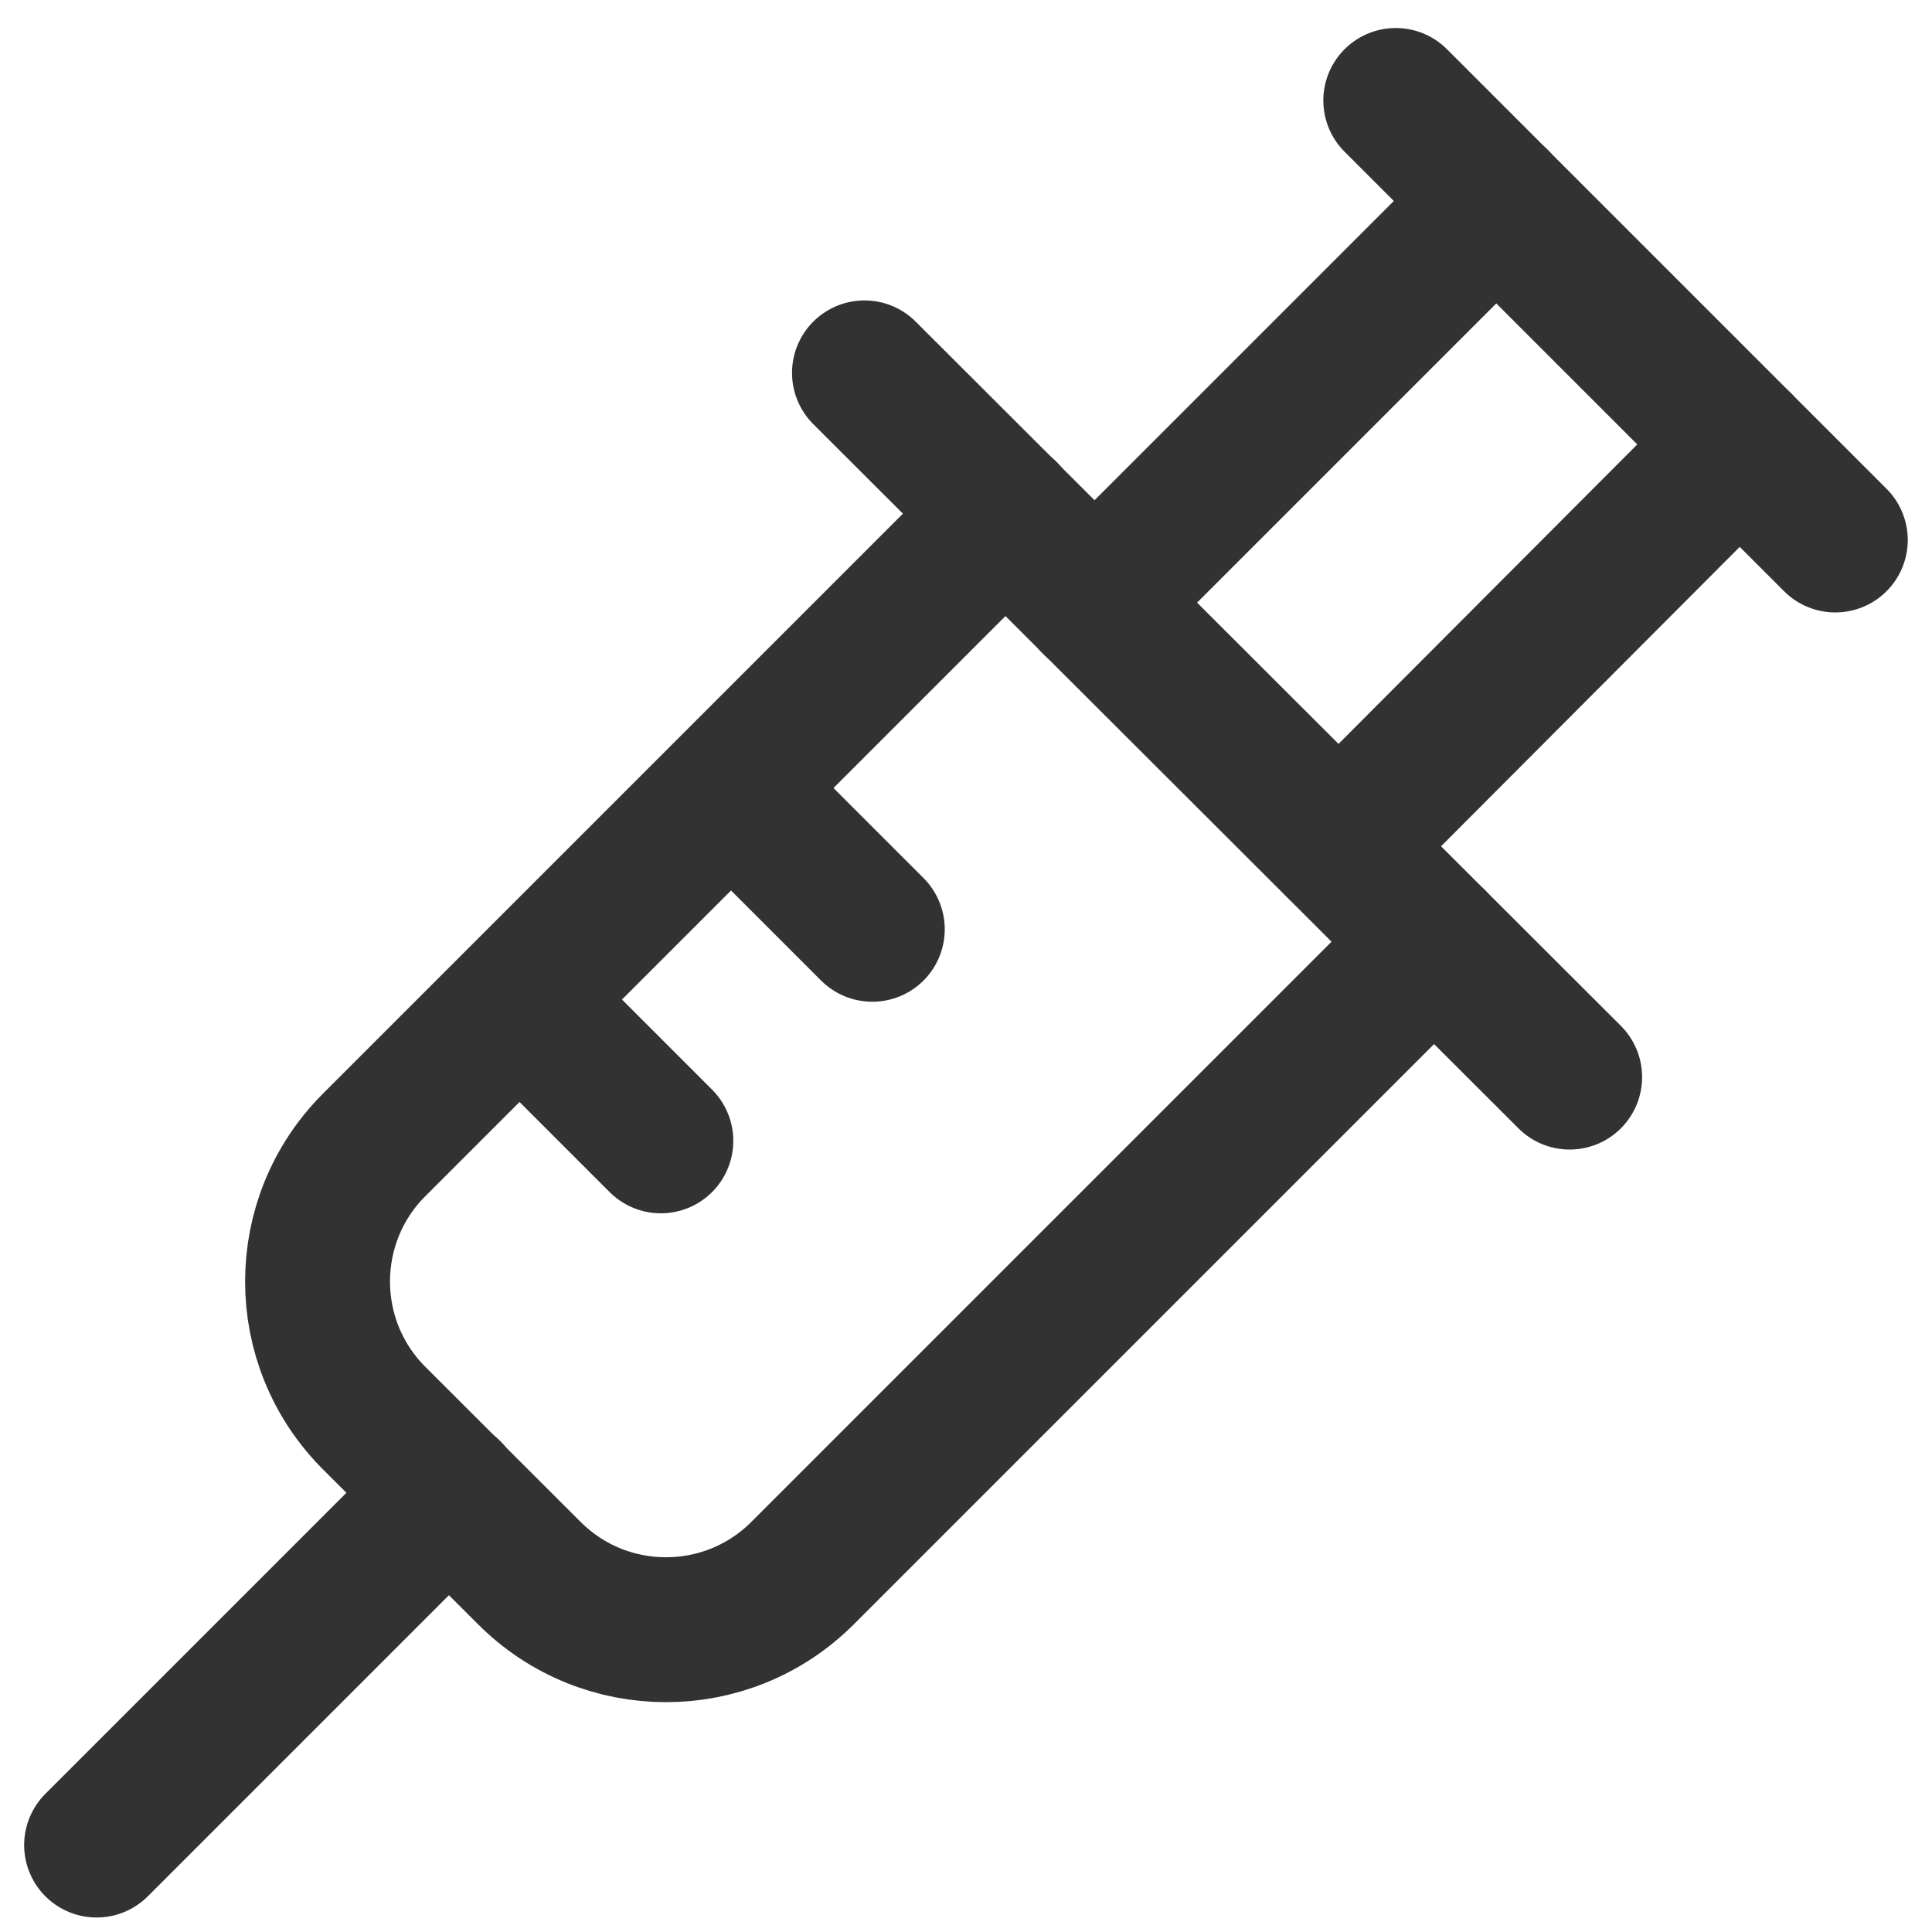
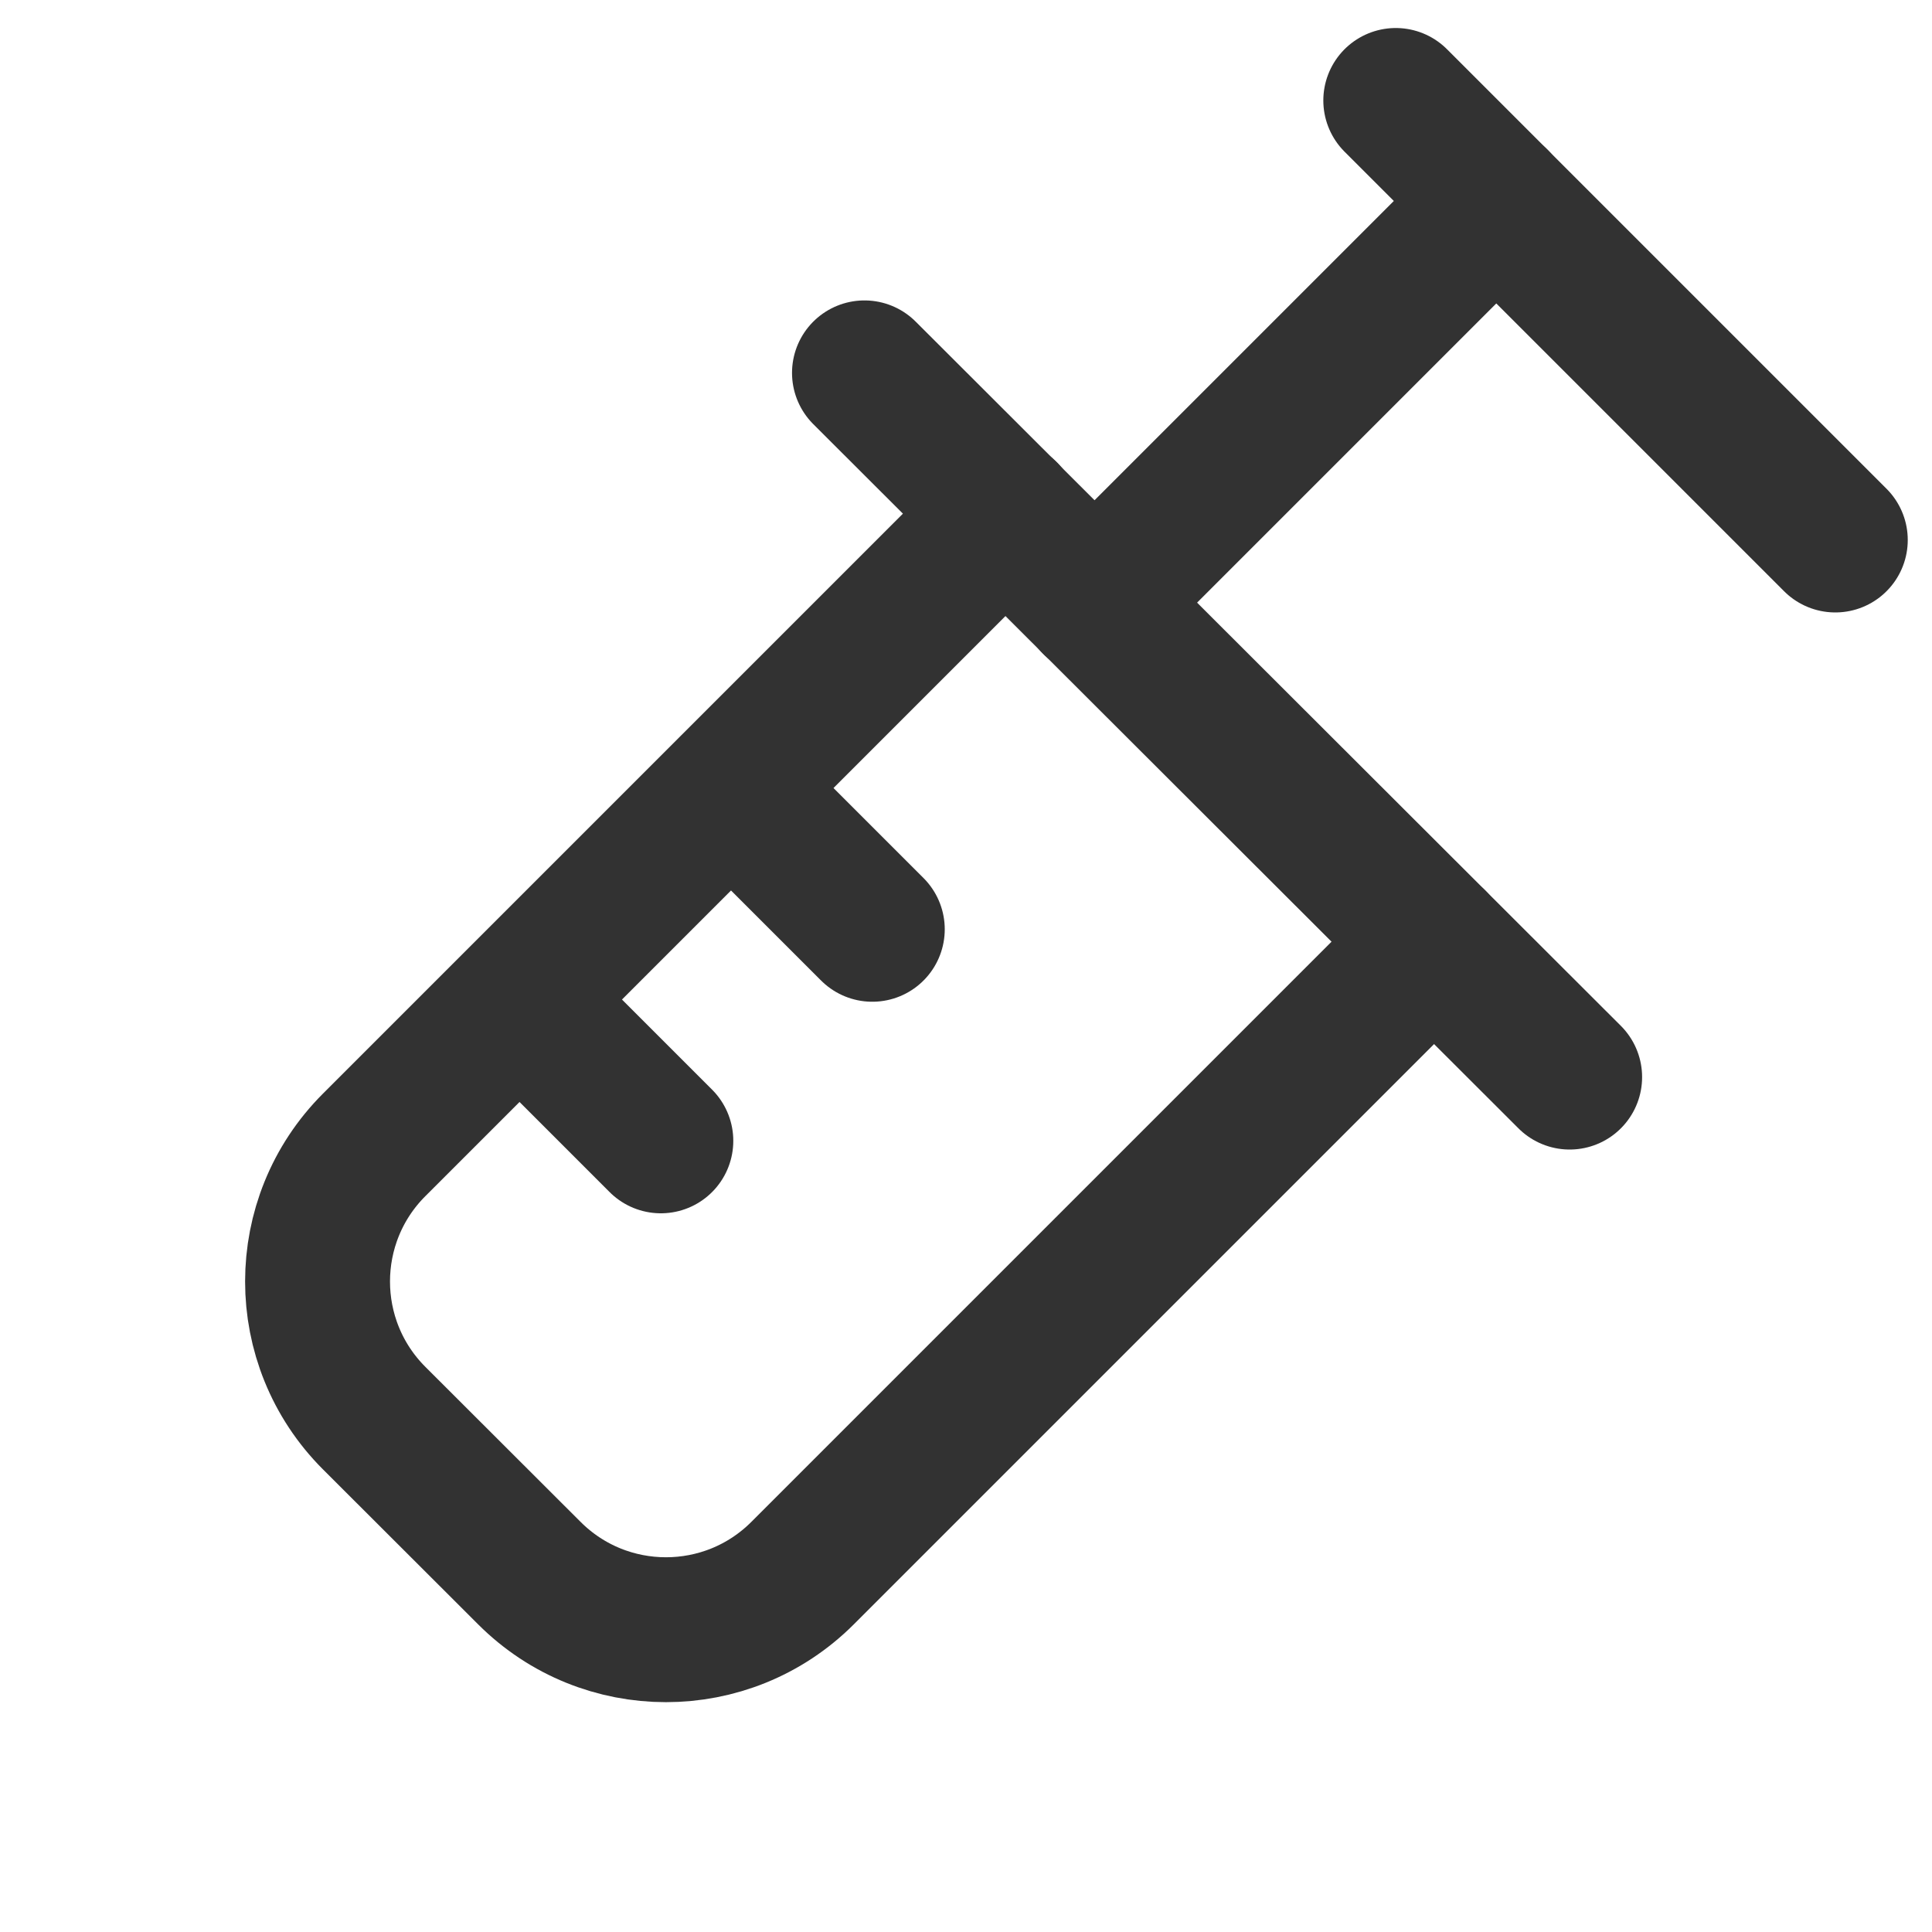
<svg xmlns="http://www.w3.org/2000/svg" width="20" height="20" viewBox="0 0 20 20" fill="none">
  <path d="M11.33 6.24L15.49 2.08" stroke="#323232" stroke-width="1.5" stroke-linecap="round" stroke-linejoin="round" />
-   <path d="M18.009 4.6L13.859 8.76" stroke="#323232" stroke-width="1.5" stroke-linecap="round" stroke-linejoin="round" />
  <path d="M8.949 3.86L16.249 11.15" stroke="#323232" stroke-width="1.5" stroke-linecap="round" stroke-linejoin="round" />
-   <path d="M4.65 15.45L1 19.1" stroke="#323232" stroke-width="1.5" stroke-linecap="round" stroke-linejoin="round" />
  <path d="M5.381 10.35L6.841 11.81" stroke="#323232" stroke-width="1.5" stroke-linecap="round" stroke-linejoin="round" />
  <path d="M7.57 8.16L9.03 9.62" stroke="#323232" stroke-width="1.5" stroke-linecap="round" stroke-linejoin="round" />
  <path d="M14.449 1.04L18.999 5.59" stroke="#323232" stroke-width="1.5" stroke-linecap="round" stroke-linejoin="round" />
  <path d="M14.845 9.748L8.308 16.285C7.527 17.066 6.261 17.066 5.48 16.285L3.873 14.68C3.092 13.899 3.092 12.633 3.873 11.852L10.41 5.315" stroke="#323232" stroke-width="1.5" stroke-linecap="round" stroke-linejoin="round" />
</svg>